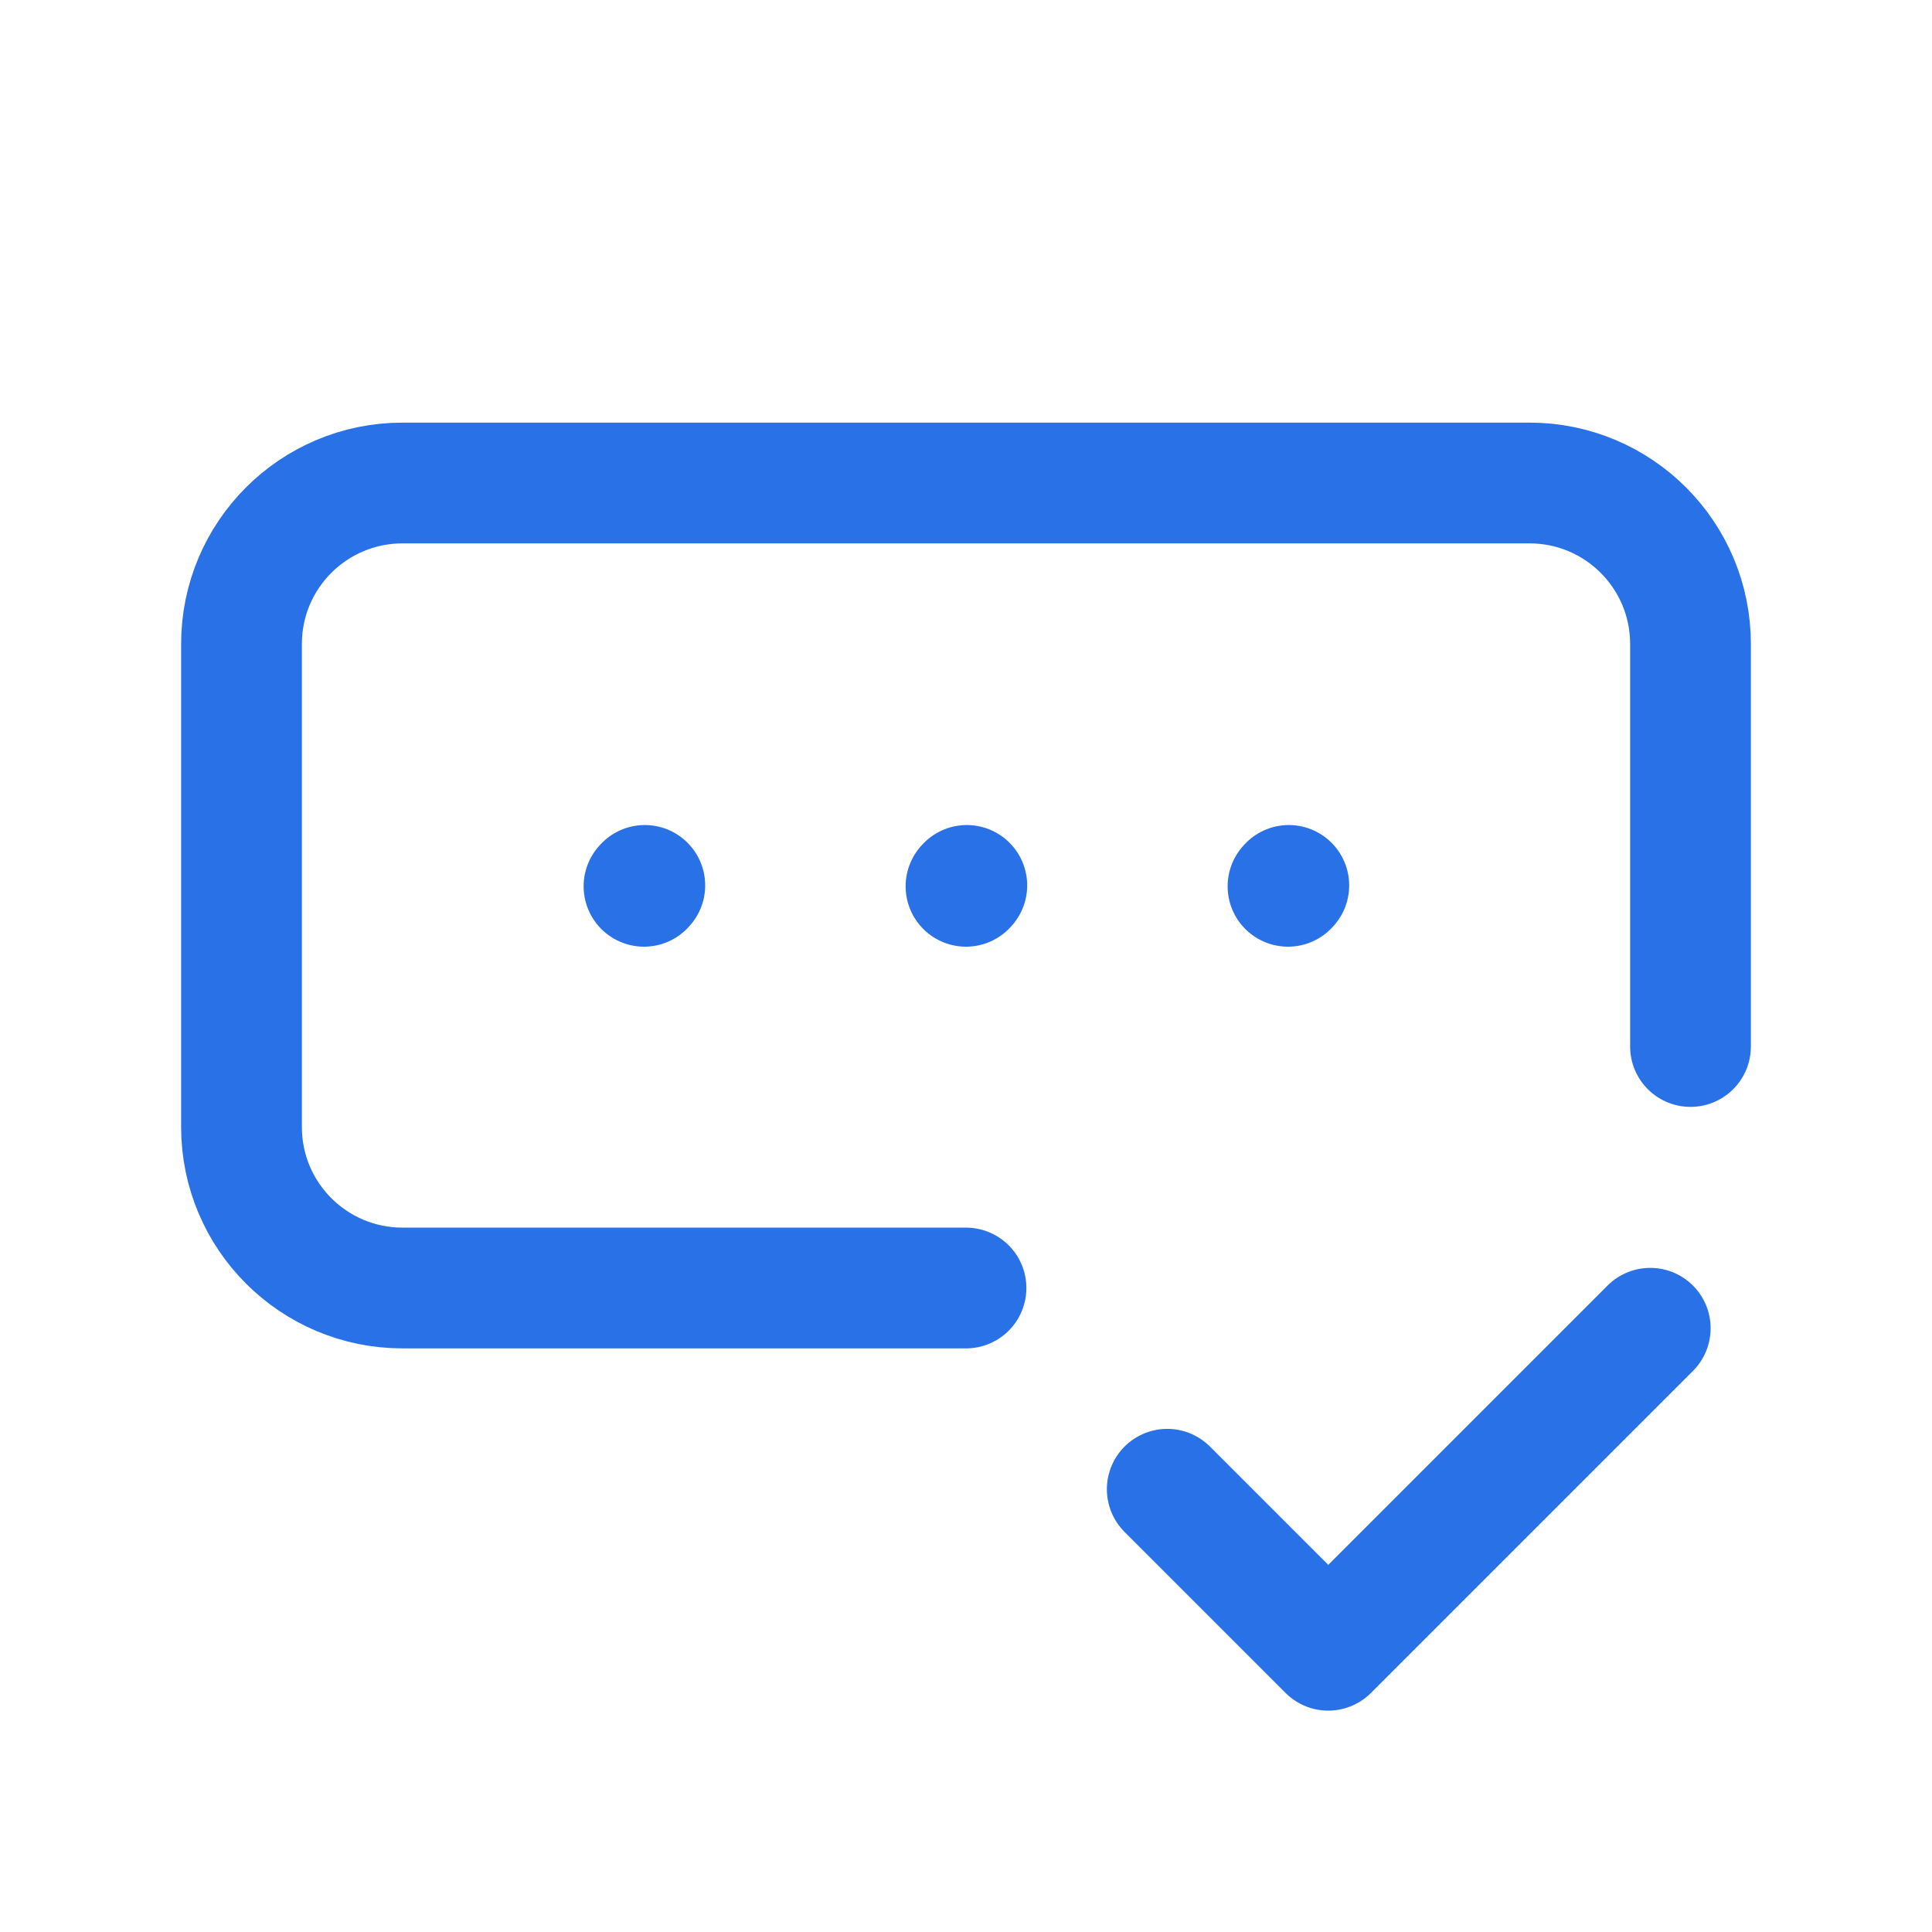
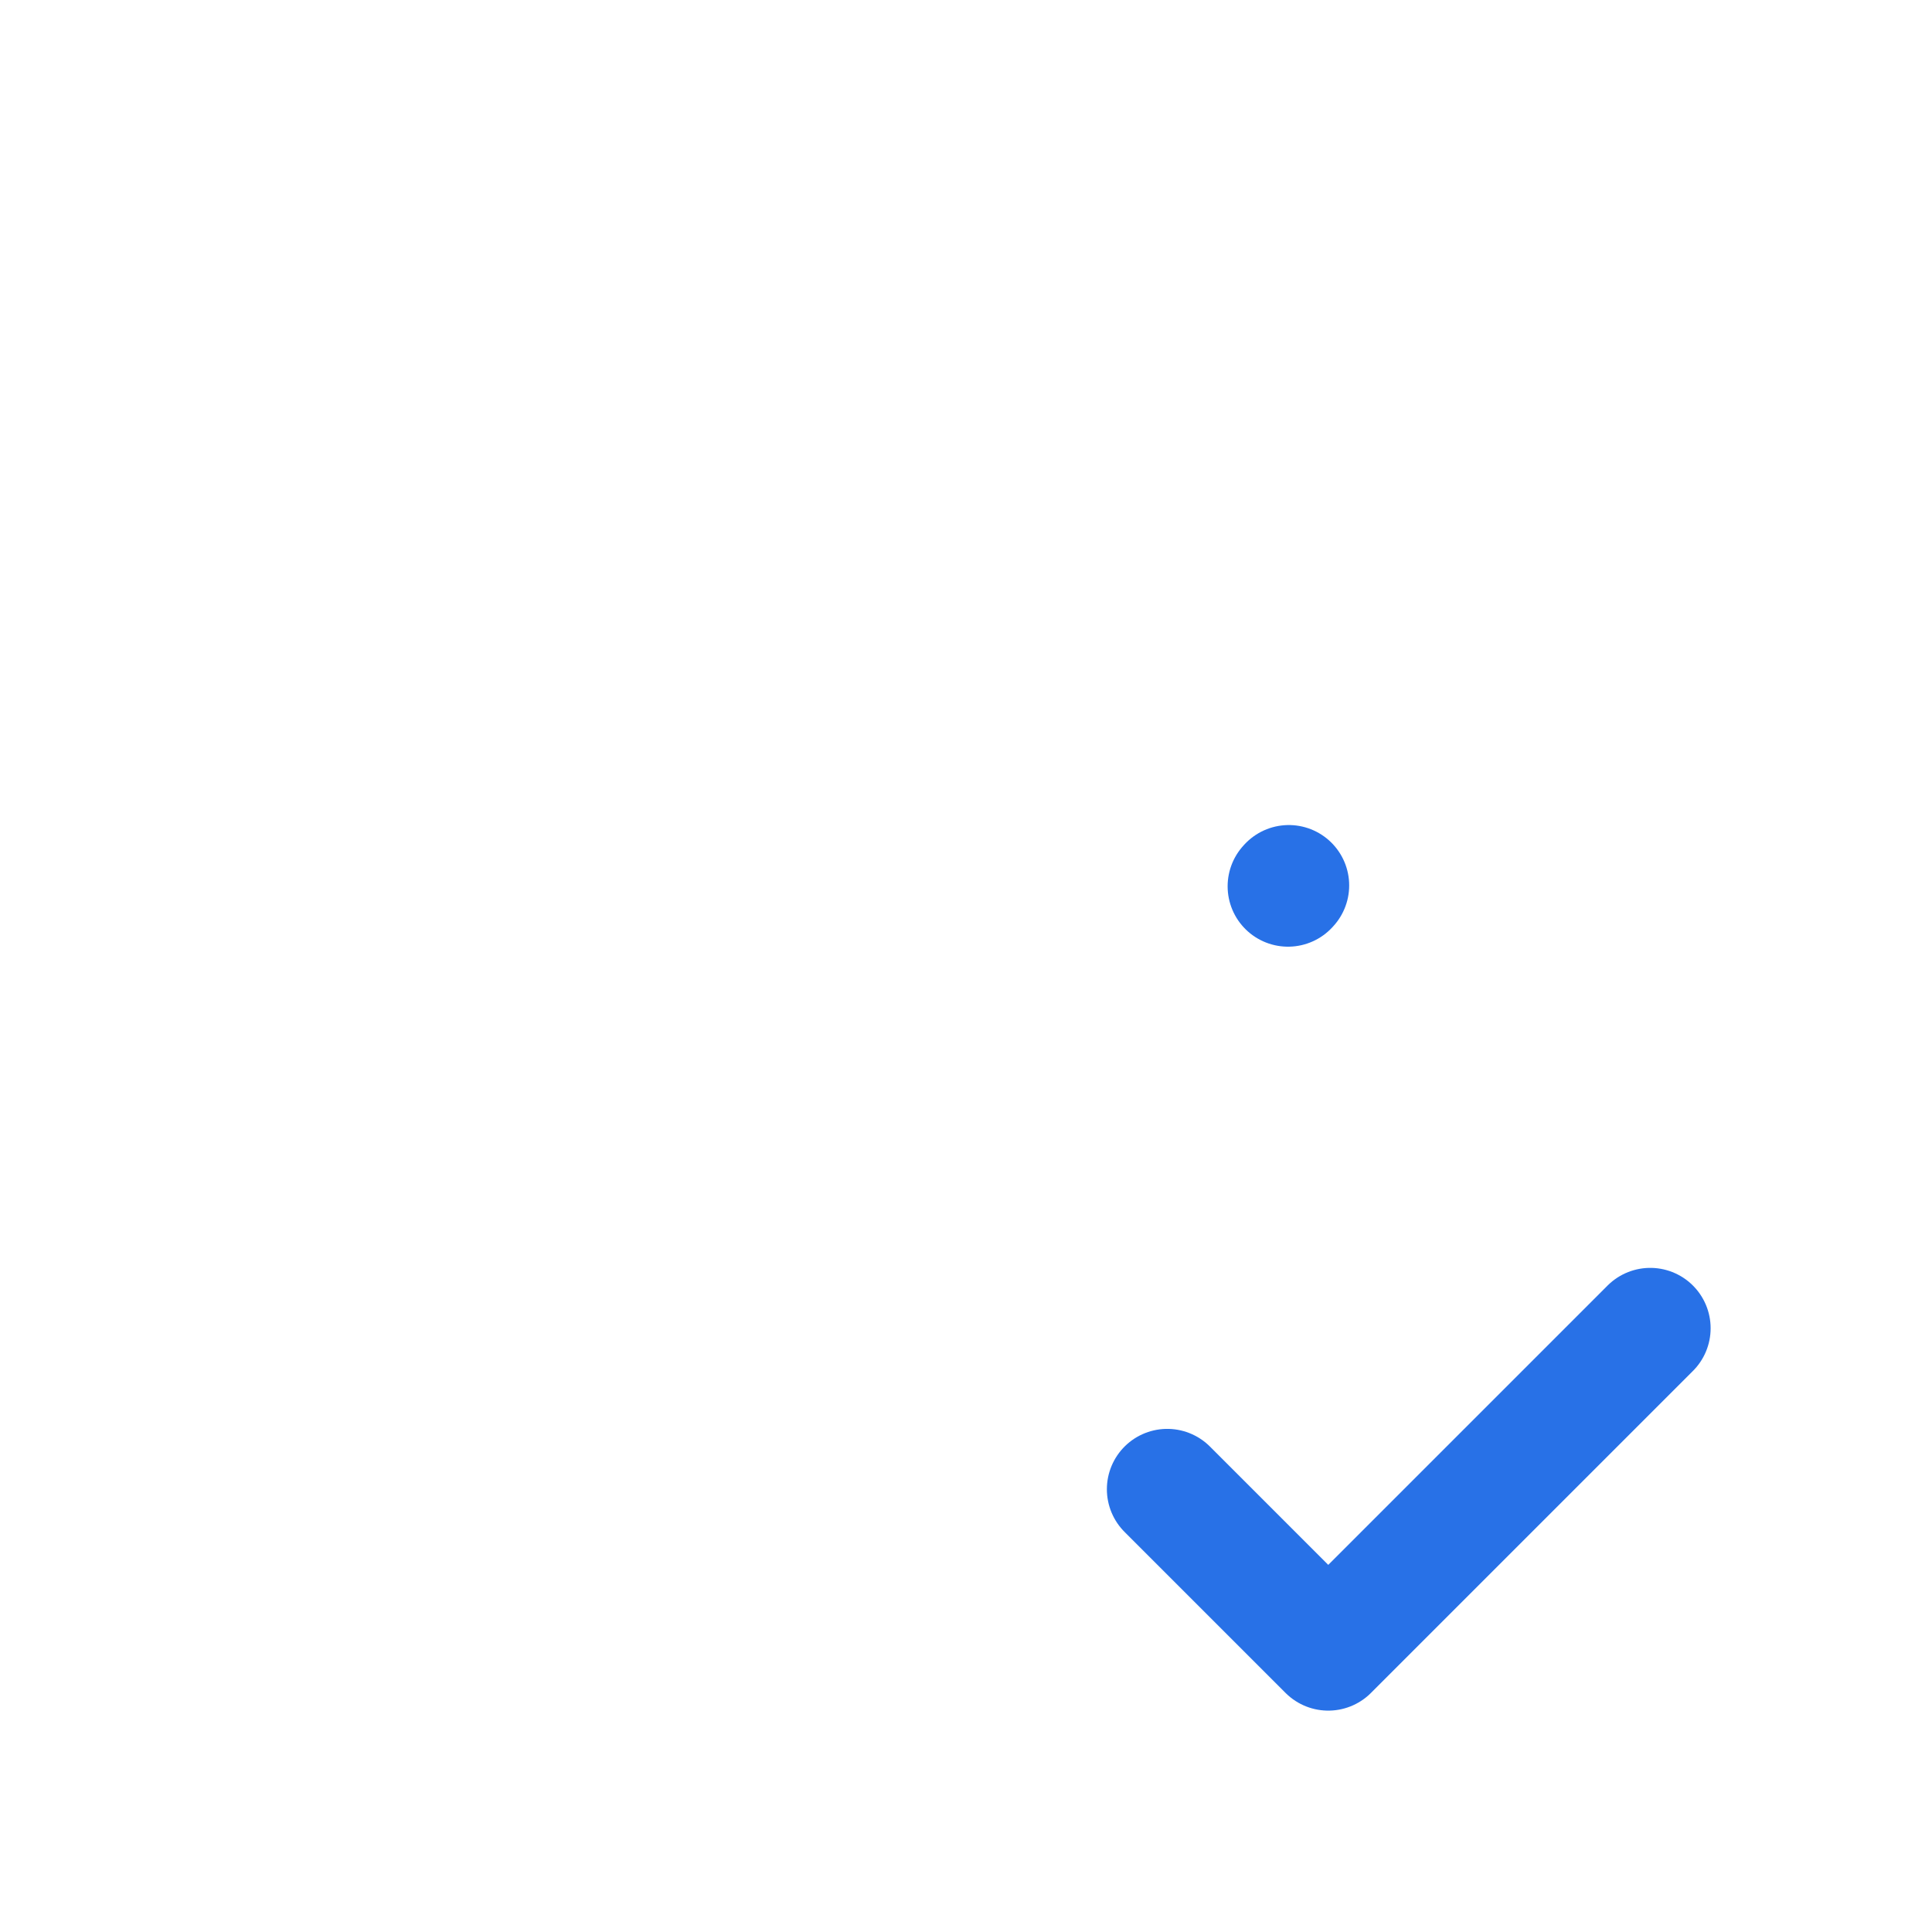
<svg xmlns="http://www.w3.org/2000/svg" width="24px" height="24px" stroke-width="1.5" viewBox="0 0 24 24" fill="none" color="#2871e7">
-   <path d="M21 13V8C21 6.895 20.105 6 19 6H5C3.895 6 3 6.895 3 8V14C3 15.105 3.895 16 5 16H12" stroke="#2871e7" stroke-width="1.5" stroke-linecap="round" stroke-linejoin="round" />
  <path d="M14.5 18.5L16.5 20.5L20.5 16.5" stroke="#2871e7" stroke-width="1.5" stroke-linecap="round" stroke-linejoin="round" />
-   <path d="M12 11.01L12.01 10.999" stroke="#2871e7" stroke-width="1.5" stroke-linecap="round" stroke-linejoin="round" />
  <path d="M16 11.01L16.01 10.999" stroke="#2871e7" stroke-width="1.5" stroke-linecap="round" stroke-linejoin="round" />
-   <path d="M8 11.01L8.01 10.999" stroke="#2871e7" stroke-width="1.5" stroke-linecap="round" stroke-linejoin="round" />
</svg>